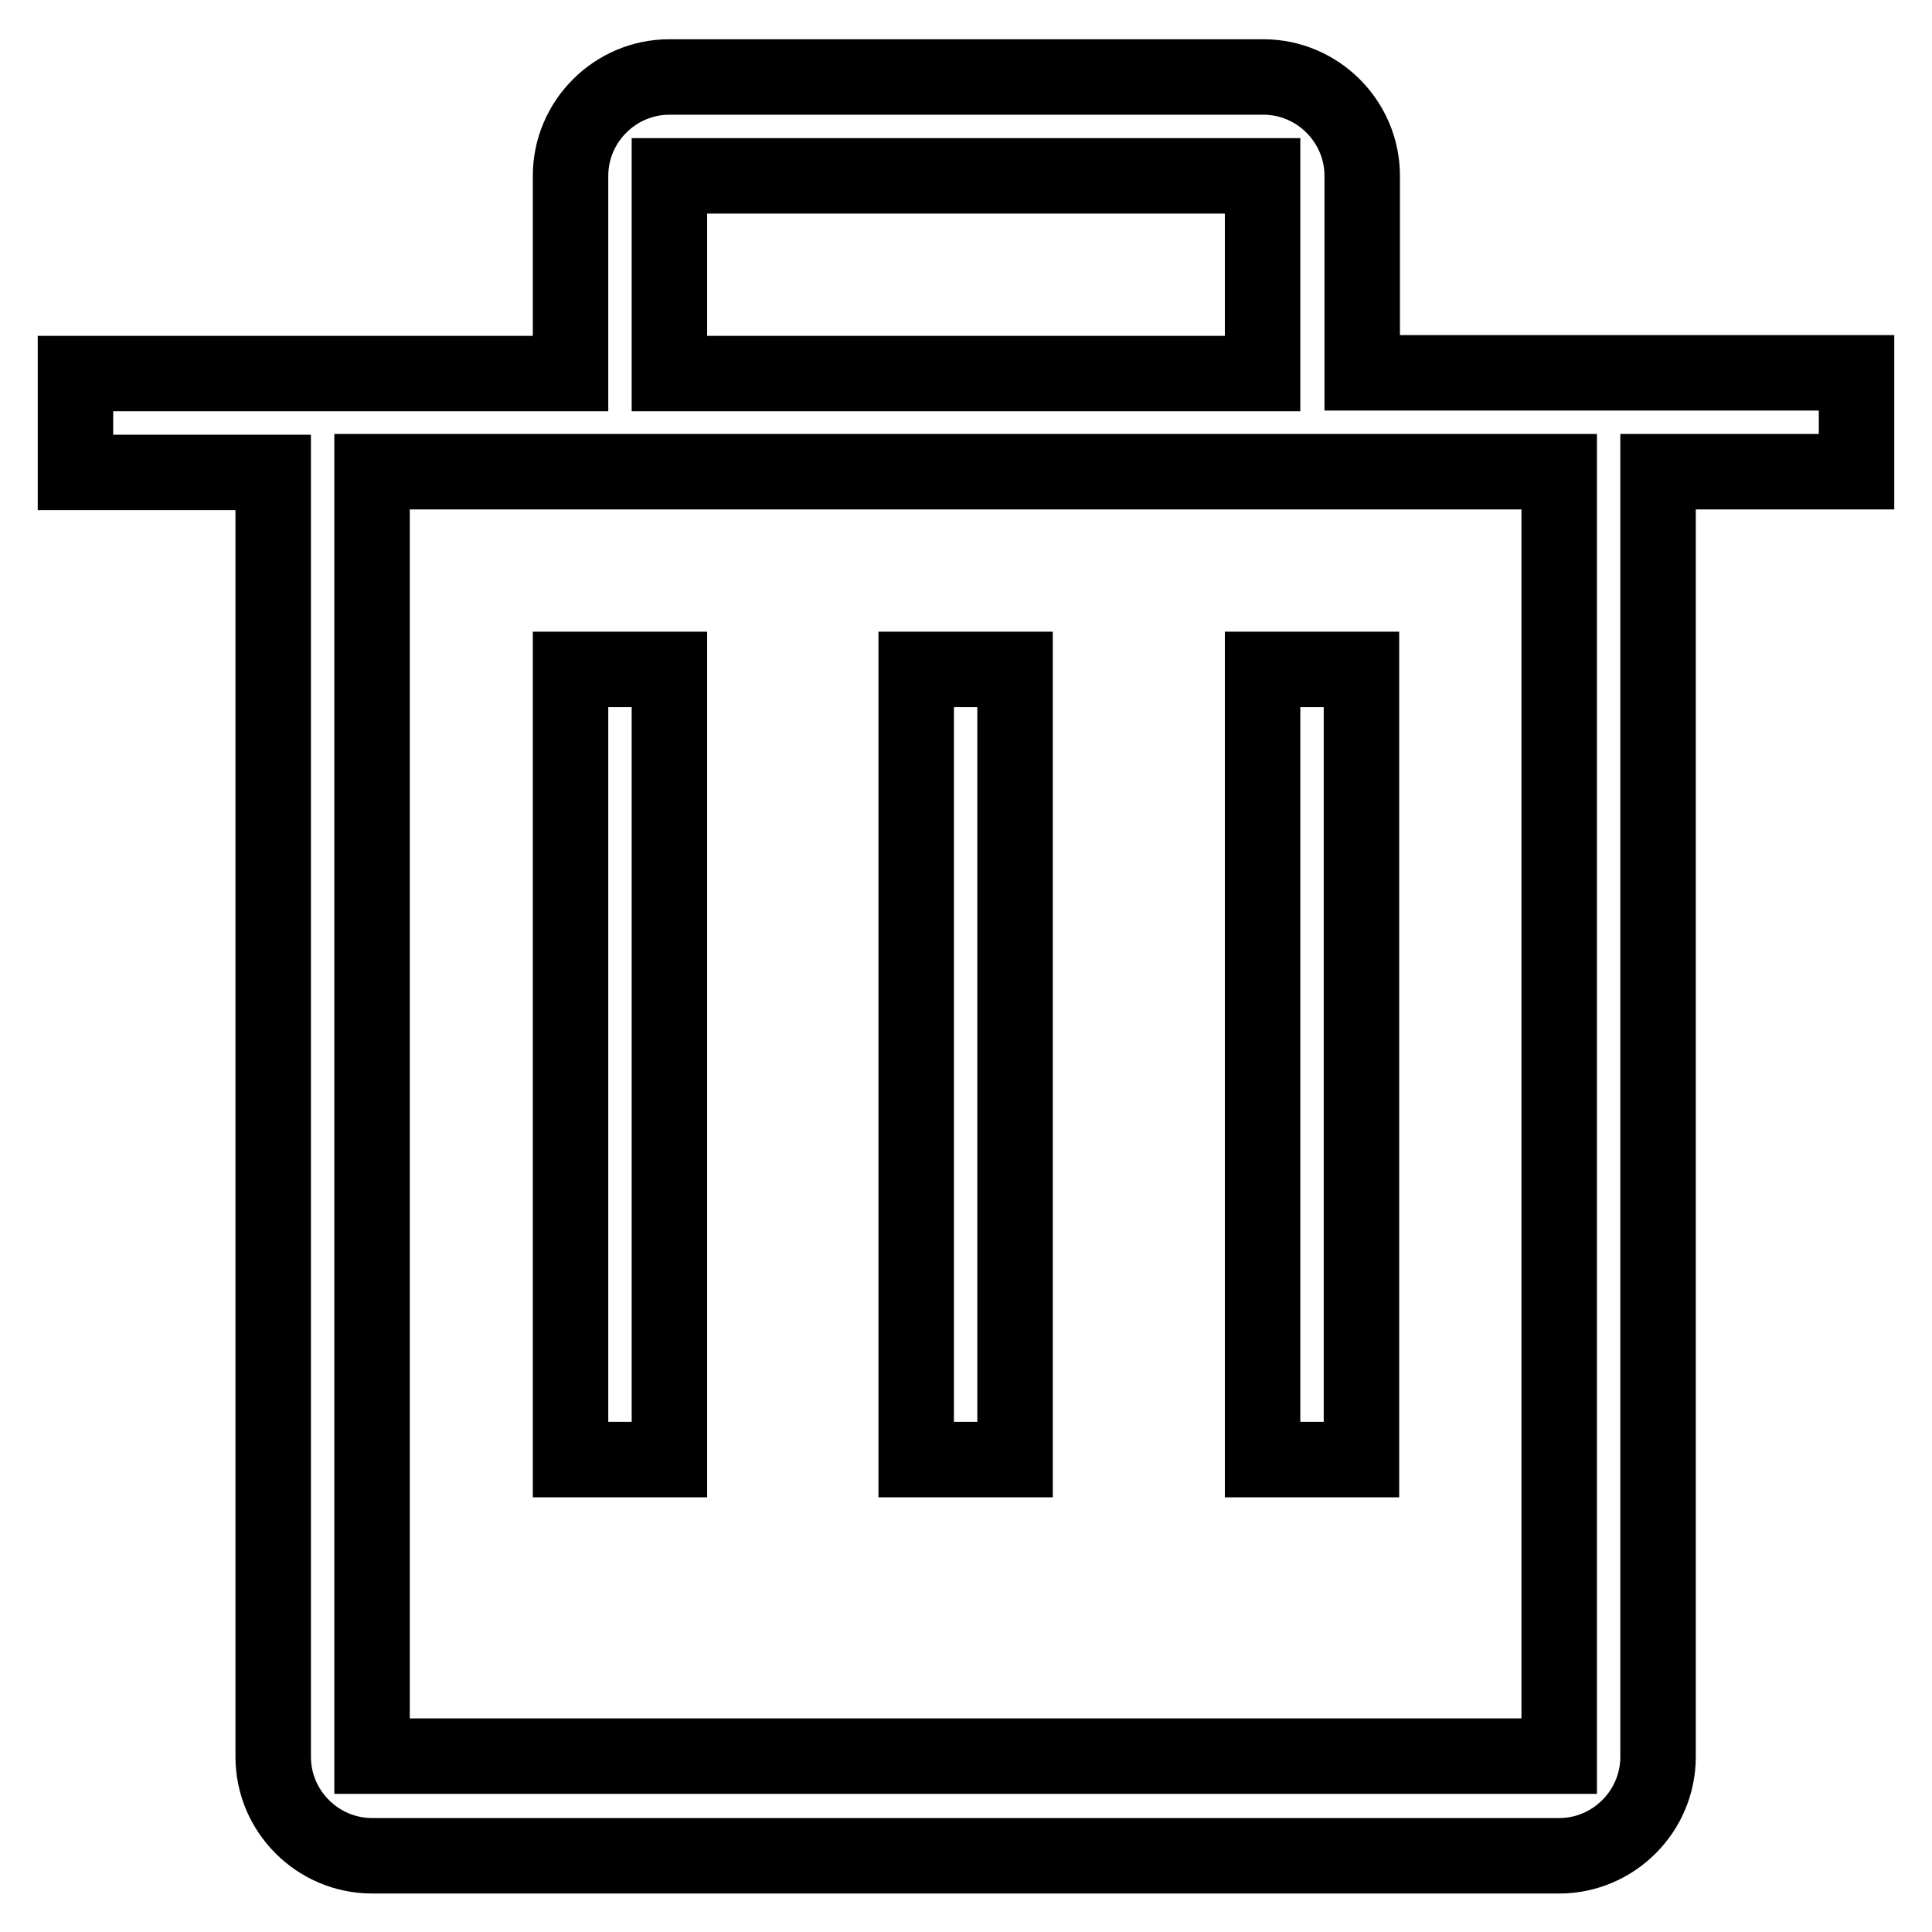
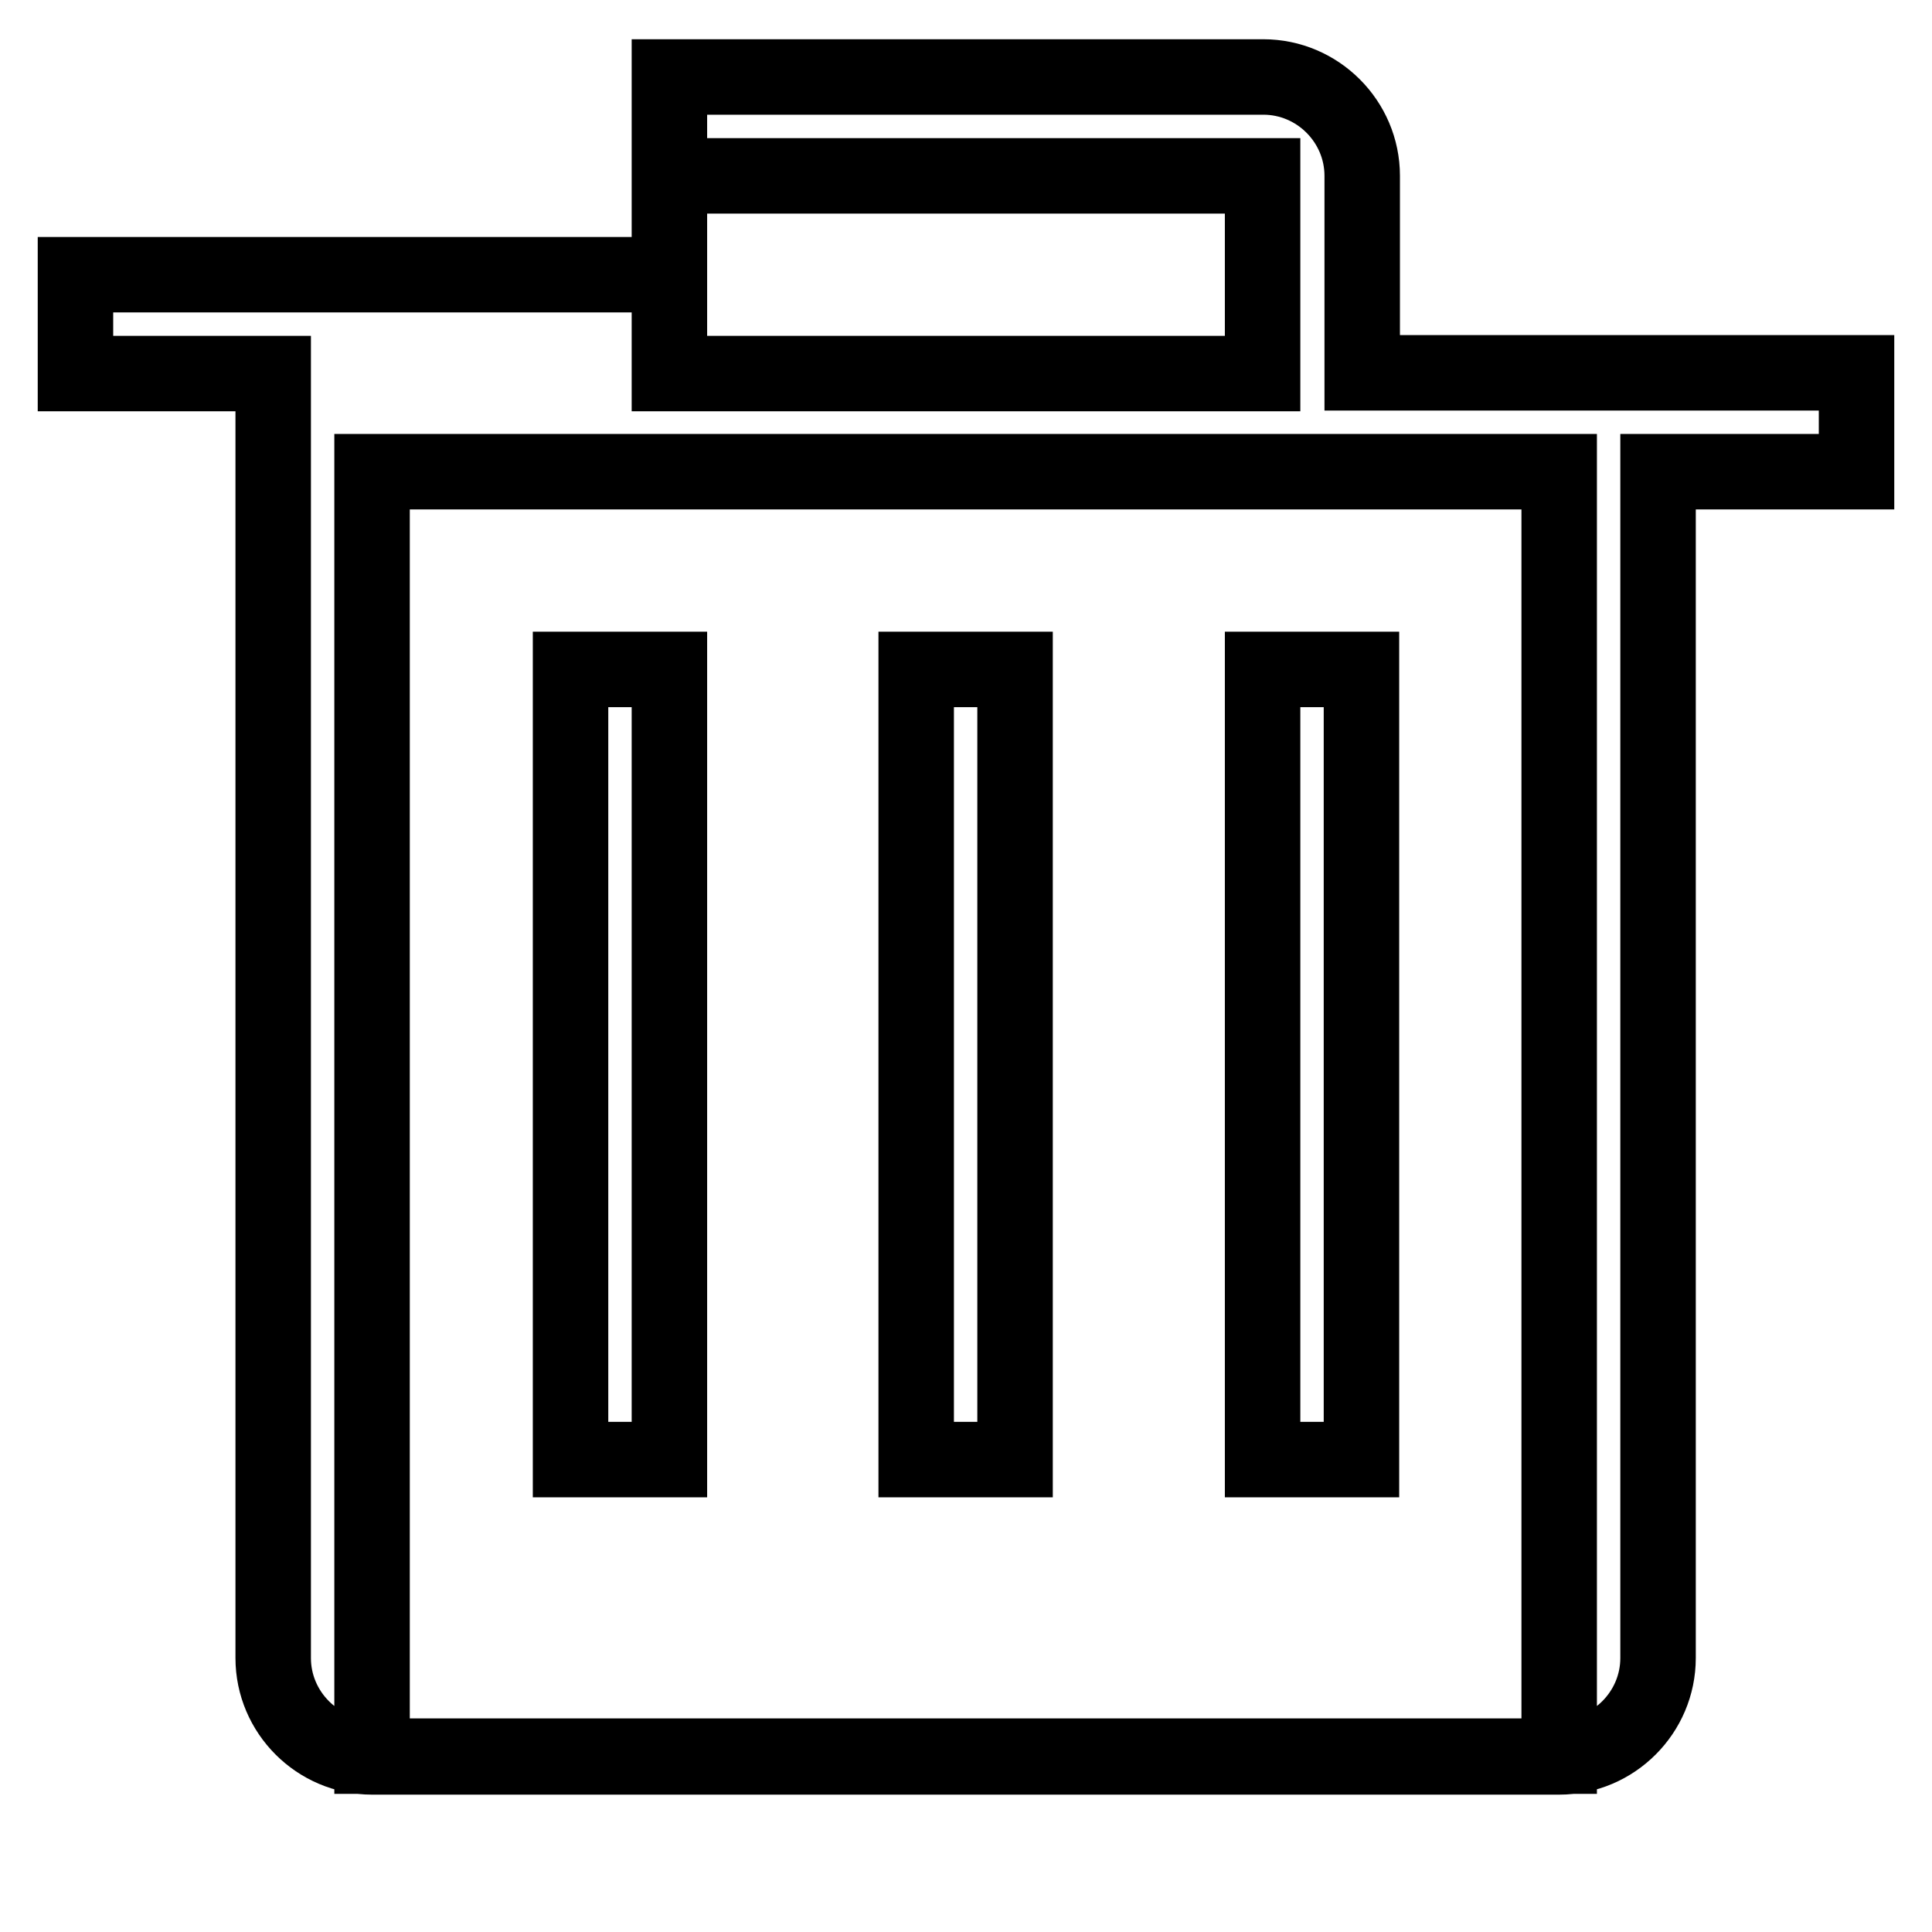
<svg xmlns="http://www.w3.org/2000/svg" version="1.1" x="0px" y="0px" viewBox="0 0 256 256" enable-background="new 0 0 256 256" xml:space="preserve">
  <g>
    <g>
-       <path stroke-width="10" fill-opacity="0" stroke="#000000" d="M49.3,62.5h157.3v170.2H49.3V62.5L49.3,62.5z M88.7,23.3h78.6v26.2H88.7V23.3L88.7,23.3z M180.5,49.4V23.3c0-7.2-5.9-13.1-13.1-13.1H88.7c-7.2,0-13.1,5.9-13.1,13.1v26.2H10v13.1h26.2v170.2c0,7.2,5.9,13.1,13.1,13.1h157.3c7.2,0,13.1-5.9,13.1-13.1V62.5H246V49.4H180.5L180.5,49.4L180.5,49.4z M75.6,88.7h13.1v104.7H75.6V88.7L75.6,88.7z M121.4,193.4h13.1V88.7h-13.1V193.4L121.4,193.4z M167.3,88.7h13.1v104.7h-13.1V88.7L167.3,88.7z" />
+       <path stroke-width="10" fill-opacity="0" stroke="#000000" d="M49.3,62.5h157.3v170.2H49.3V62.5L49.3,62.5z M88.7,23.3h78.6v26.2H88.7V23.3L88.7,23.3z M180.5,49.4V23.3c0-7.2-5.9-13.1-13.1-13.1H88.7v26.2H10v13.1h26.2v170.2c0,7.2,5.9,13.1,13.1,13.1h157.3c7.2,0,13.1-5.9,13.1-13.1V62.5H246V49.4H180.5L180.5,49.4L180.5,49.4z M75.6,88.7h13.1v104.7H75.6V88.7L75.6,88.7z M121.4,193.4h13.1V88.7h-13.1V193.4L121.4,193.4z M167.3,88.7h13.1v104.7h-13.1V88.7L167.3,88.7z" />
    </g>
  </g>
</svg>